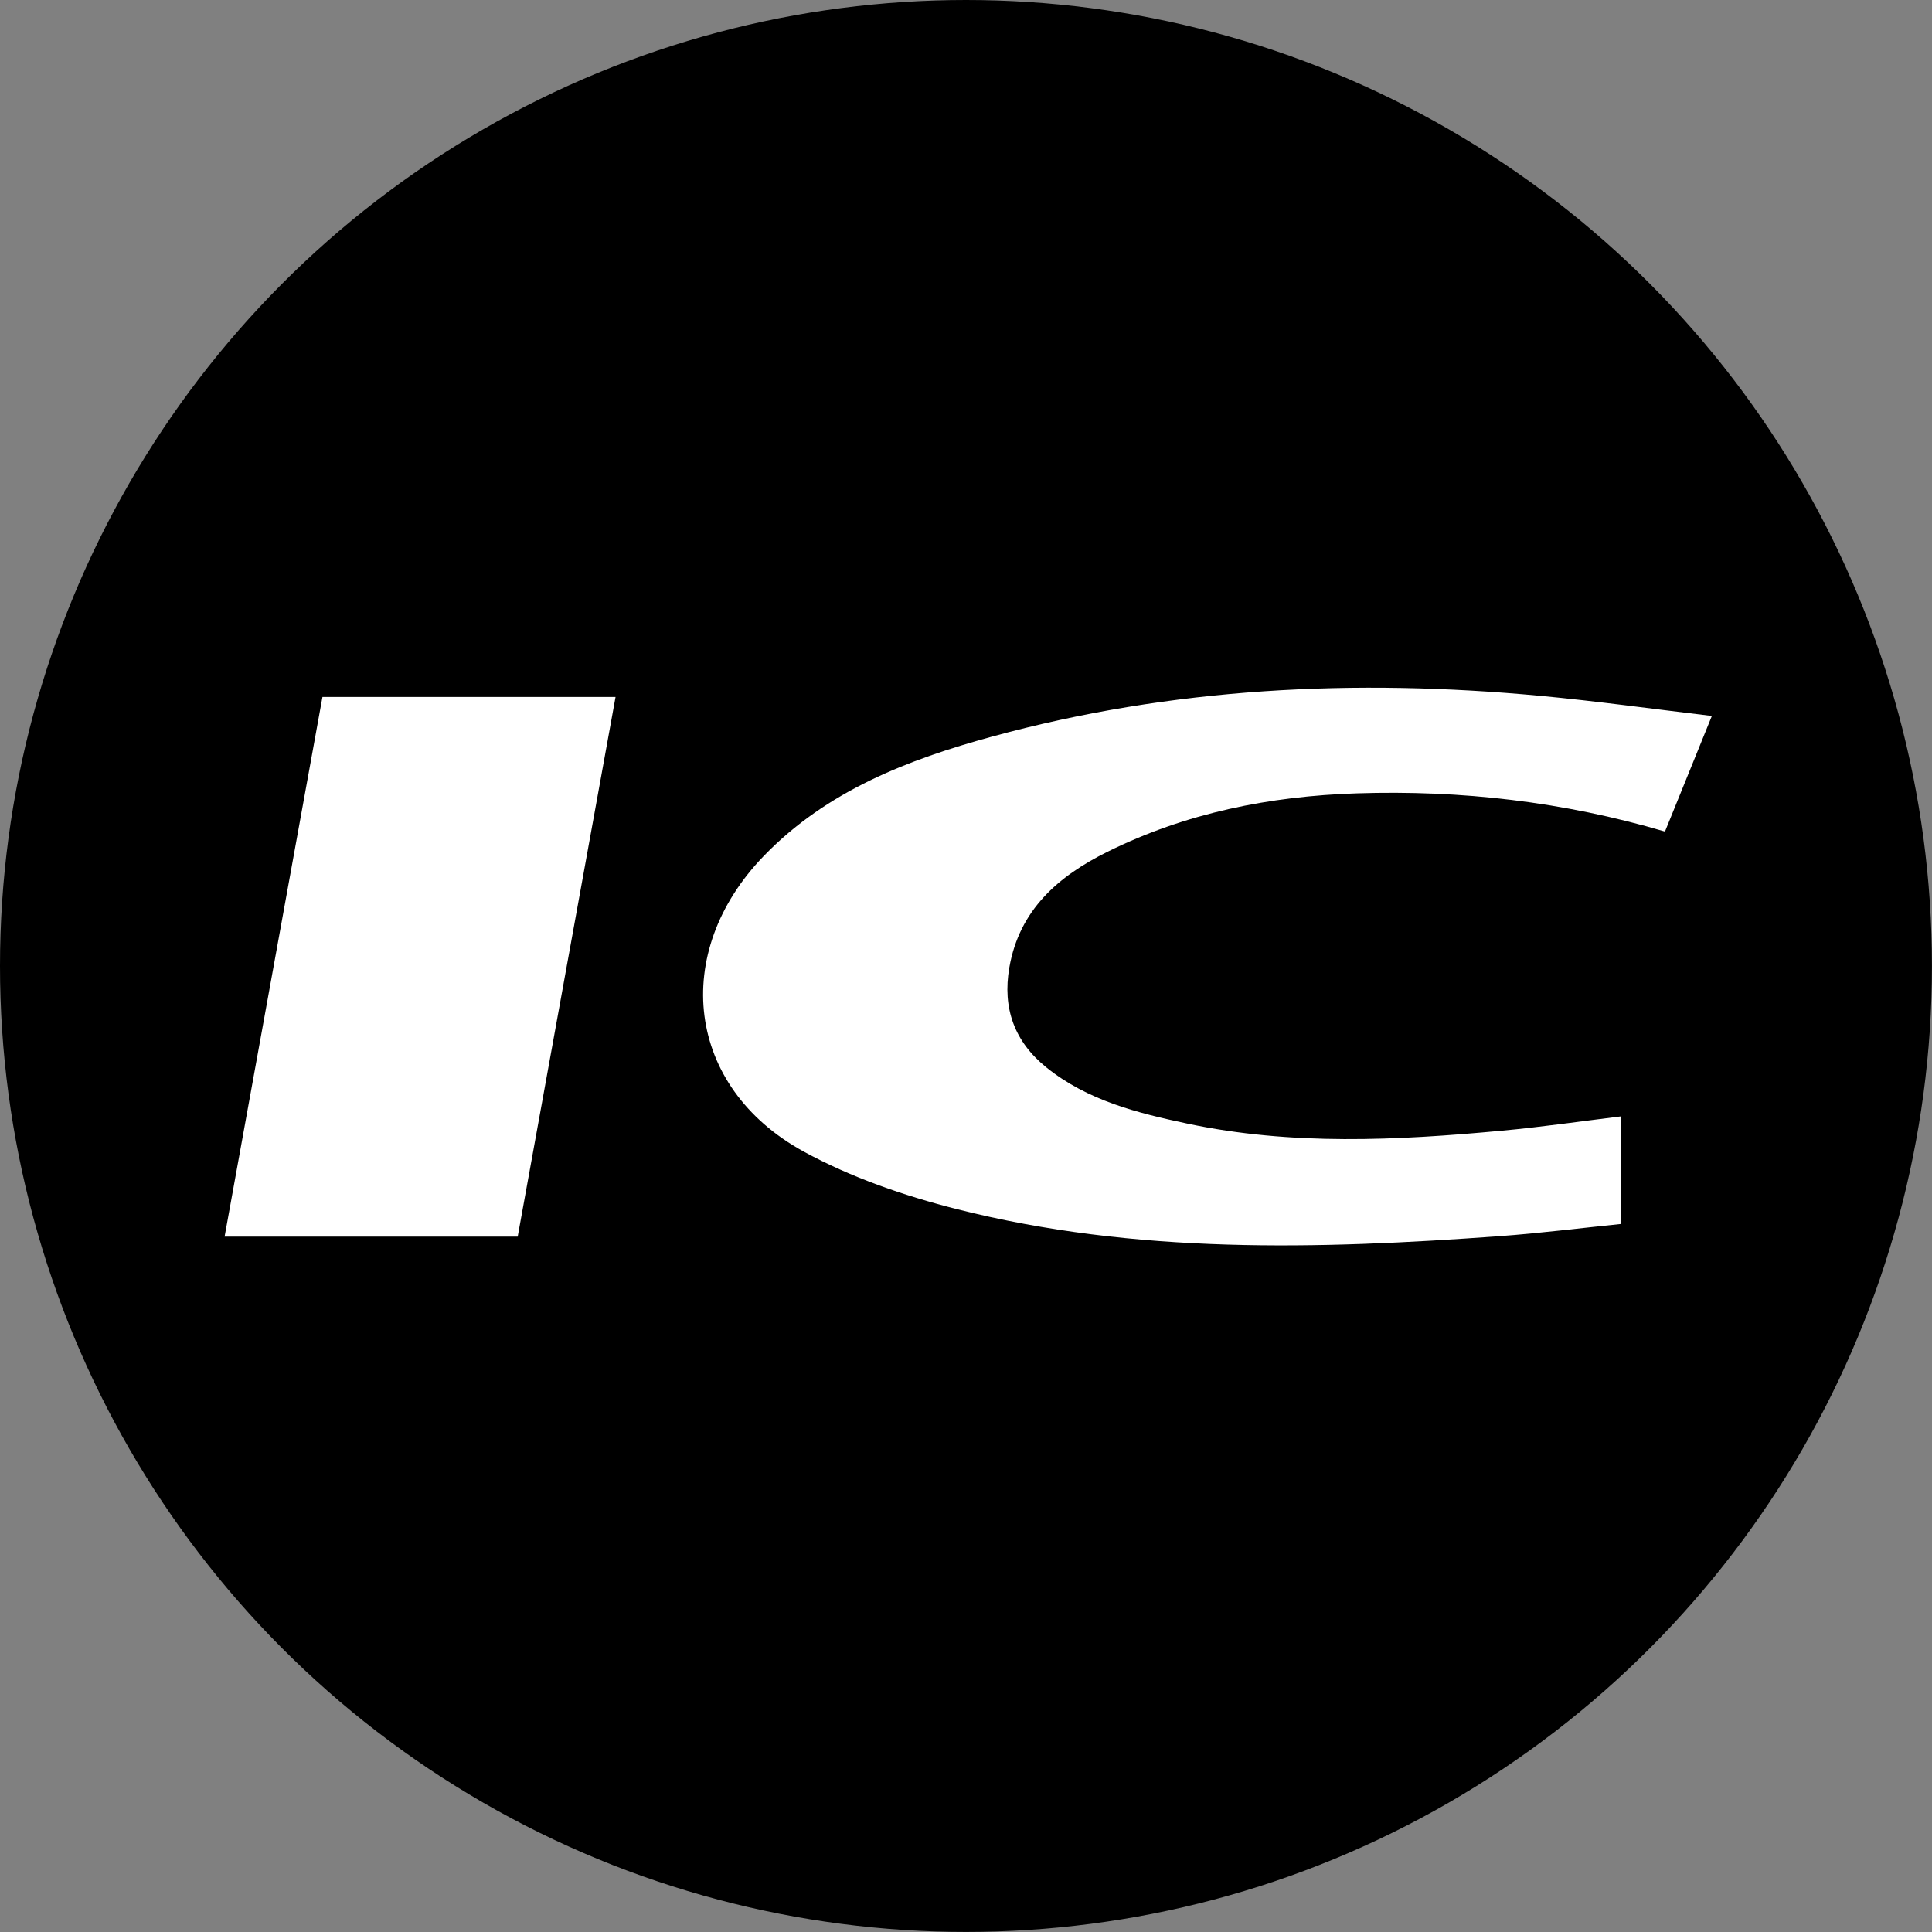
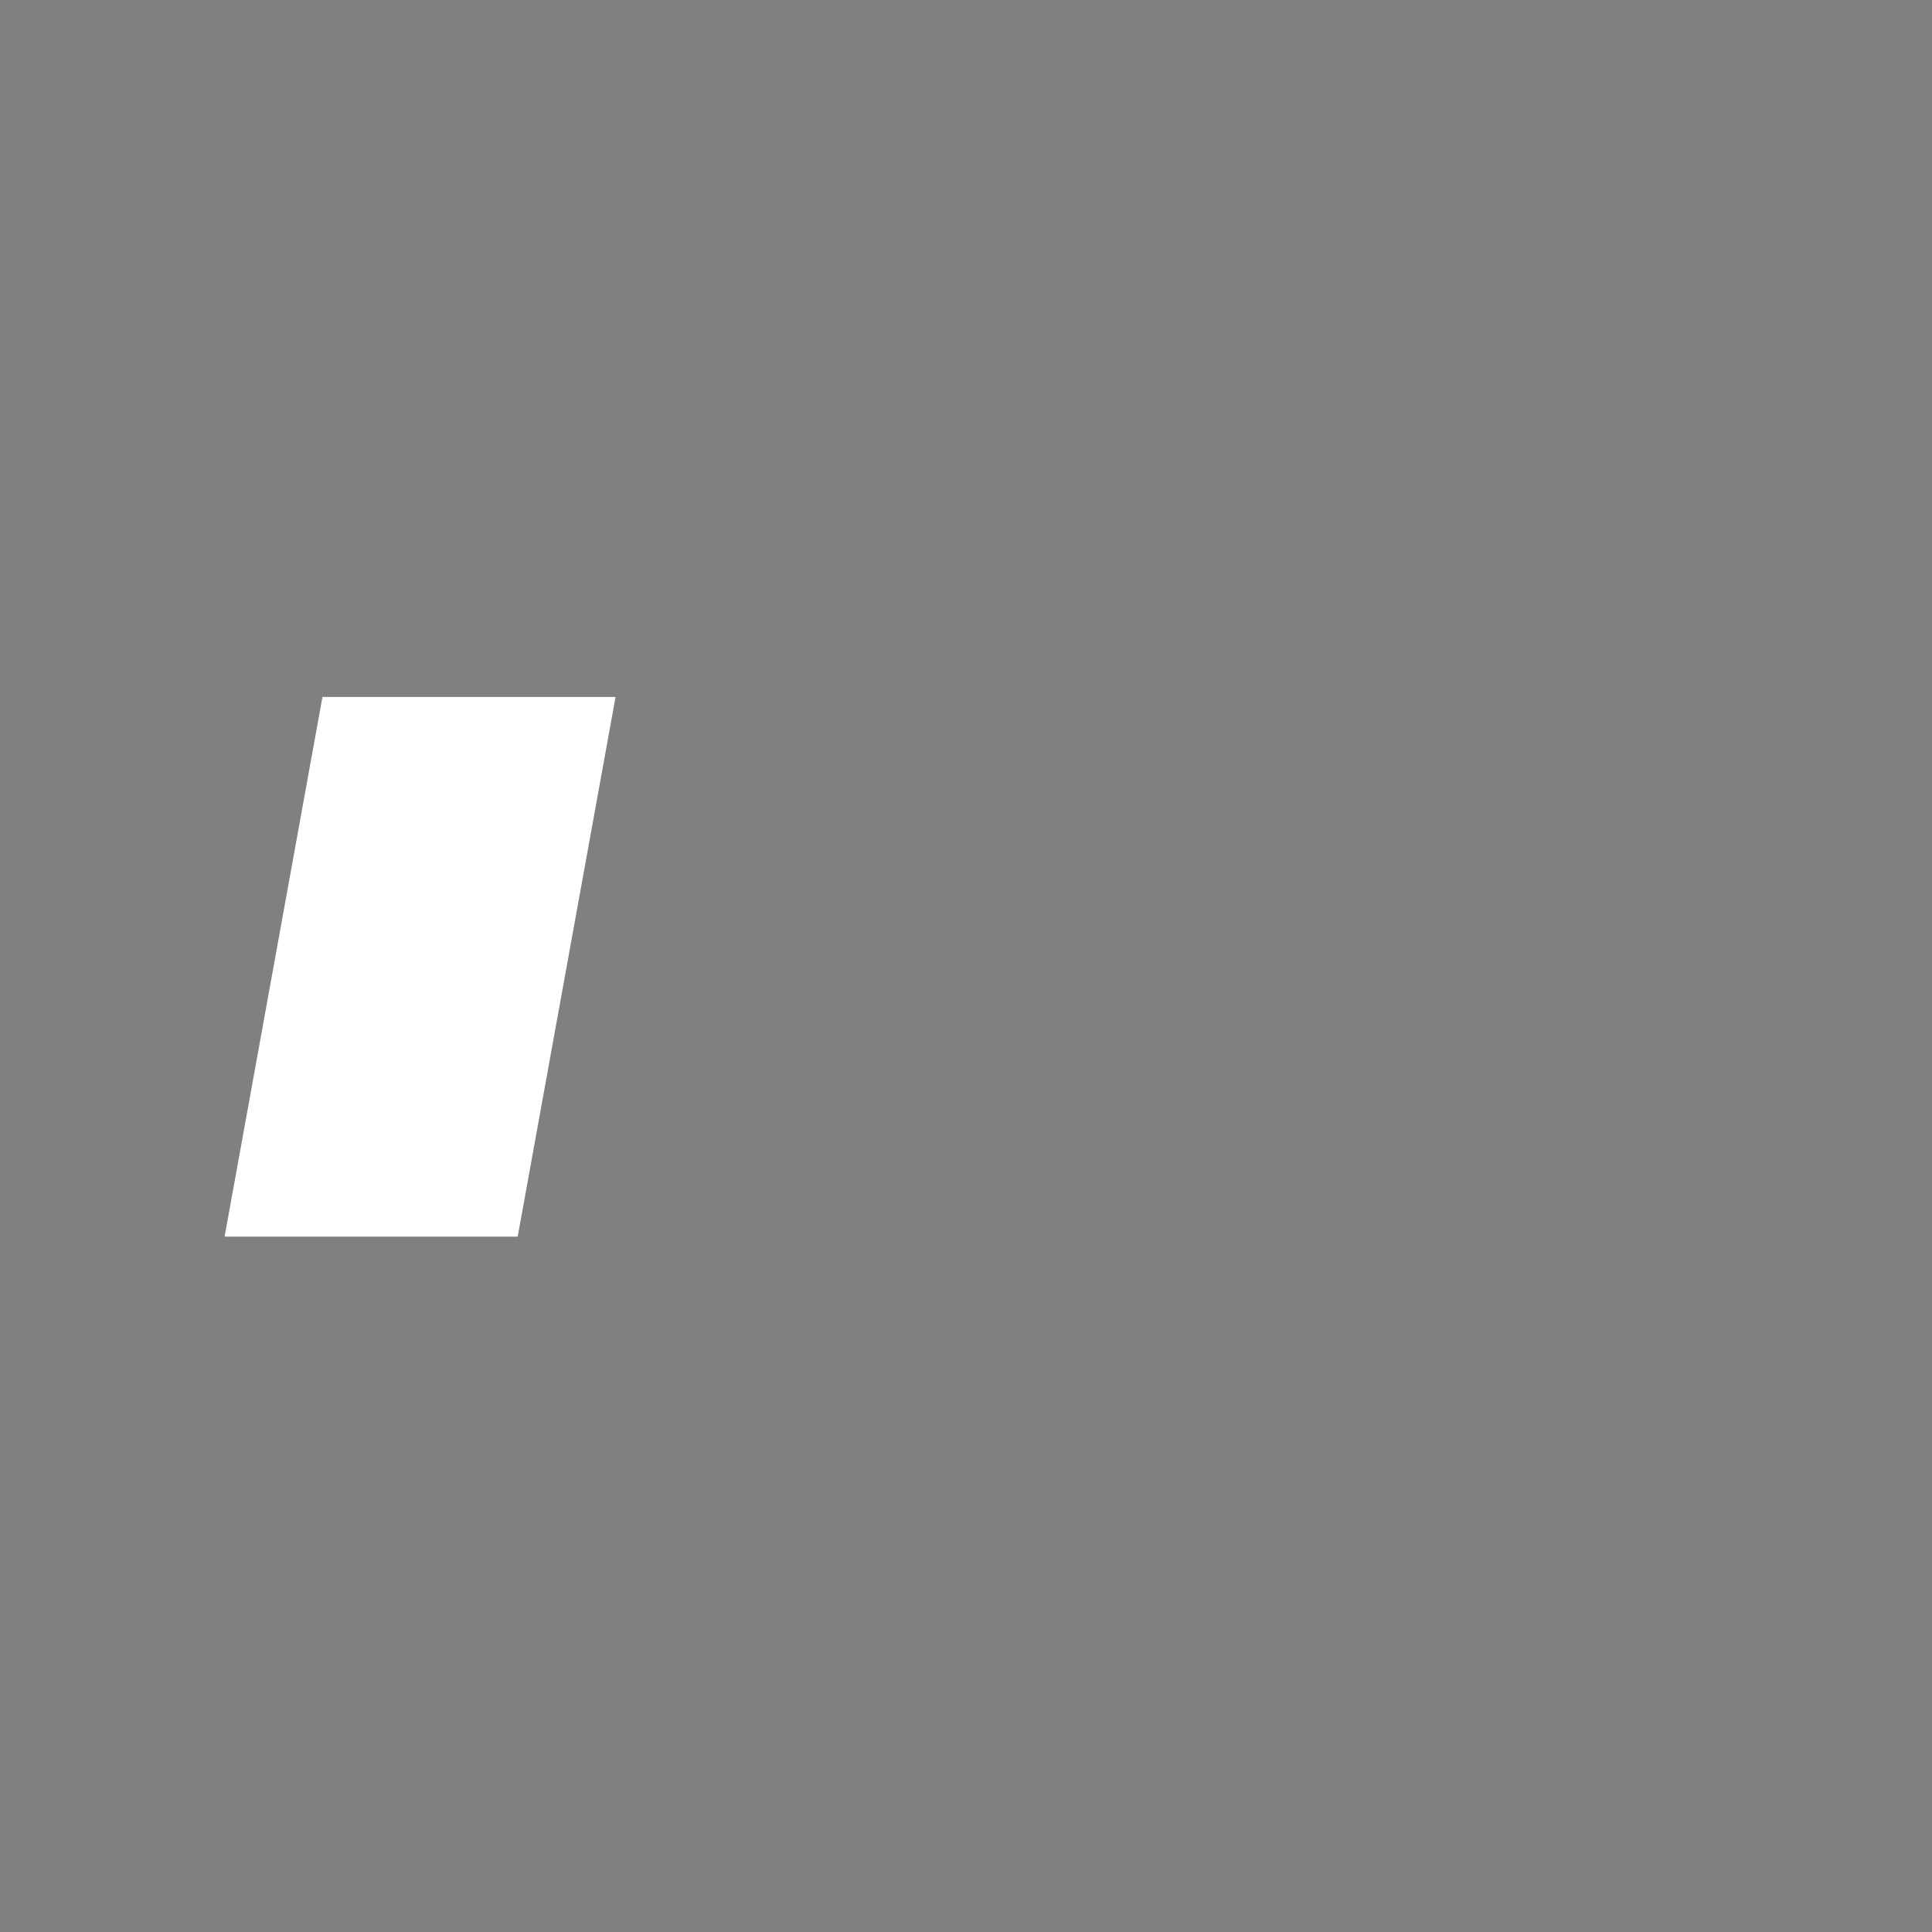
<svg xmlns="http://www.w3.org/2000/svg" version="1.1" id="Layer_1" x="0px" y="0px" viewBox="0 0 403.35 403.35" style="enable-background:new 0 0 403.35 403.35;" xml:space="preserve">
  <rect x="0" y="0" width="403.35" height="403.35" fill="#808080" stroke="none" />
  <style type="text/css">
	.st0{fill:#FFFFFF;}
</style>
  <g>
-     <circle cx="201.67" cy="201.67" r="201.67" />
-     <path class="st0" d="M338.34,233.08c0,7.64,0,14.75,0,22.46c-8.52,0.87-16.9,1.93-25.31,2.54c-37.98,2.76-75.95,3.8-113.24-5.64   c-11.01-2.79-22.11-6.61-32.03-12.04c-24.55-13.46-27.86-41.49-8.27-61.73c13.14-13.57,30.04-20.08,47.63-24.89   c37.54-10.27,75.82-12.12,114.42-8.51c11.75,1.1,23.45,2.73,35.85,4.2c-3.41,8.41-6.55,16.15-9.79,24.14   c-21.2-6.25-42.6-8.69-64.36-7.98c-18.16,0.59-35.7,4.09-52.07,12.22c-10.19,5.06-18.36,12.08-20.45,24.15   c-1.47,8.49,1.07,15.49,7.75,20.86c8.57,6.89,18.95,9.5,29.38,11.71c21.78,4.62,43.73,3.53,65.67,1.49   C321.62,235.32,329.68,234.14,338.34,233.08z" />
-     <path class="st0" d="M46.89,258.18c6.88-37.95,13.64-75.22,20.43-112.67c20.44,0,40.53,0,61.19,0   c-6.88,37.95-13.64,75.22-20.43,112.67C87.65,258.18,67.55,258.18,46.89,258.18z" />
+     <path class="st0" d="M46.89,258.18c6.88-37.95,13.64-75.22,20.43-112.67c20.44,0,40.53,0,61.19,0   c-6.88,37.95-13.64,75.22-20.43,112.67C87.65,258.18,67.55,258.18,46.89,258.18" />
  </g>
</svg>